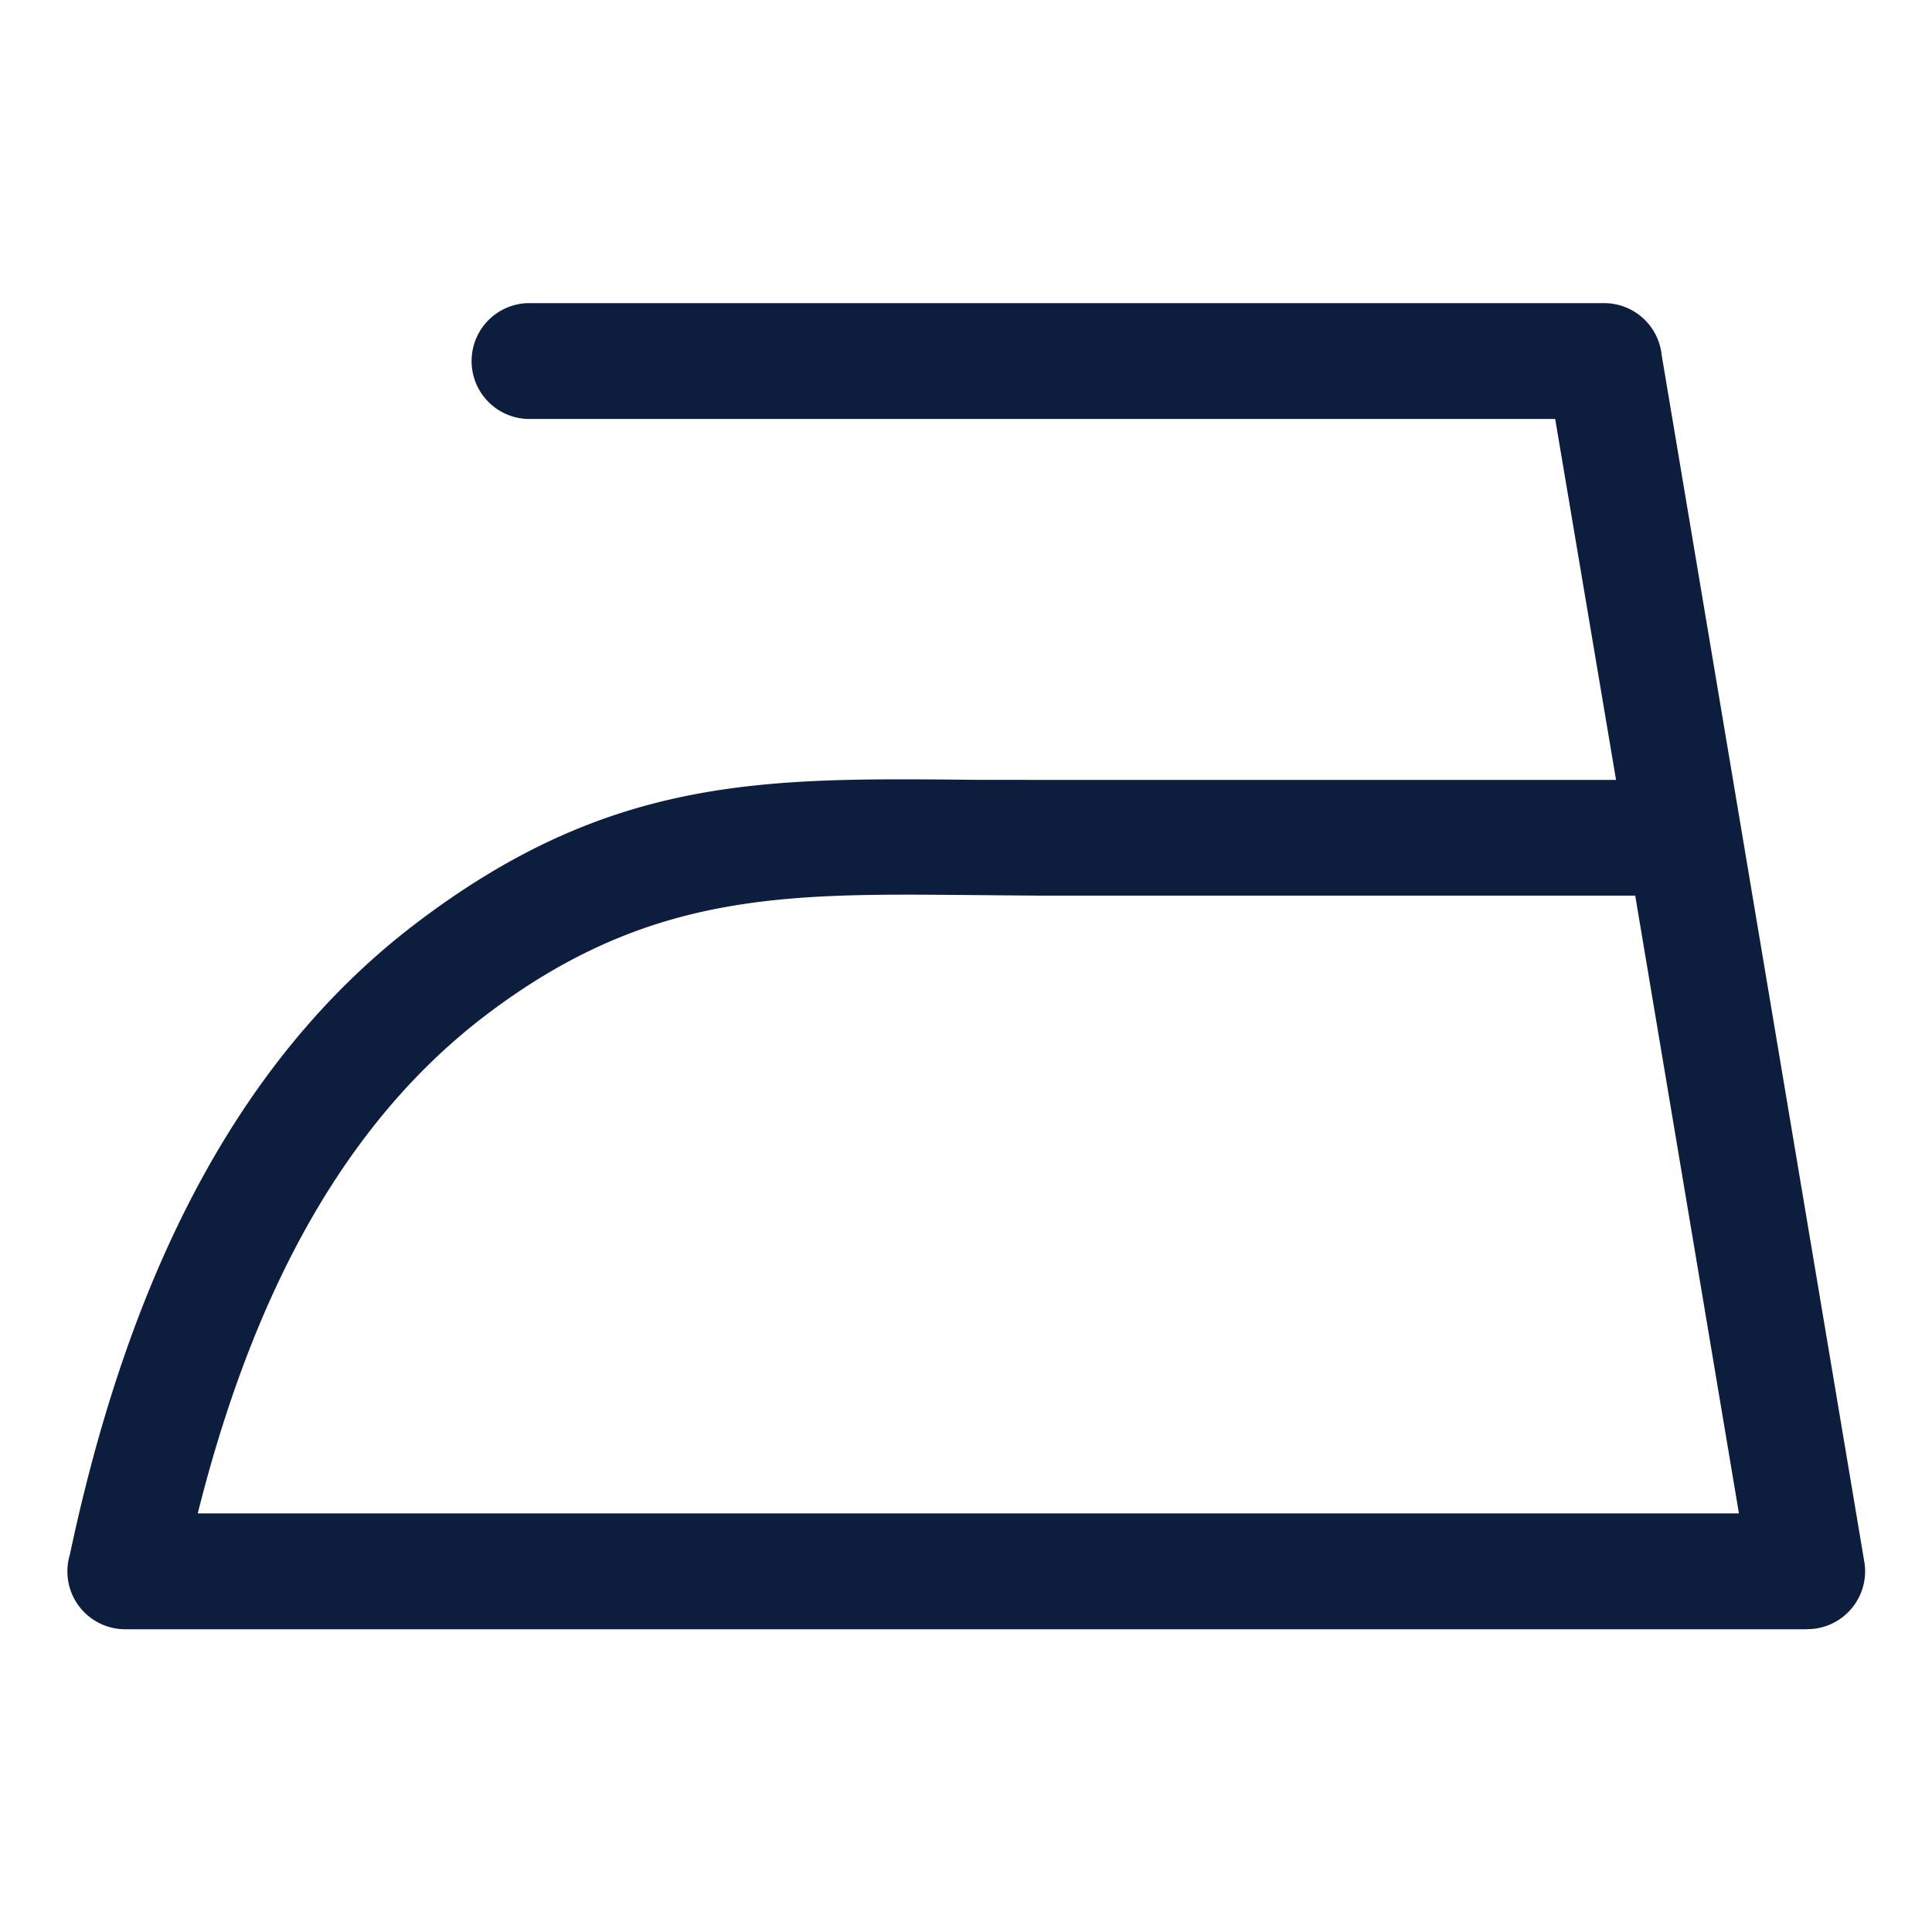
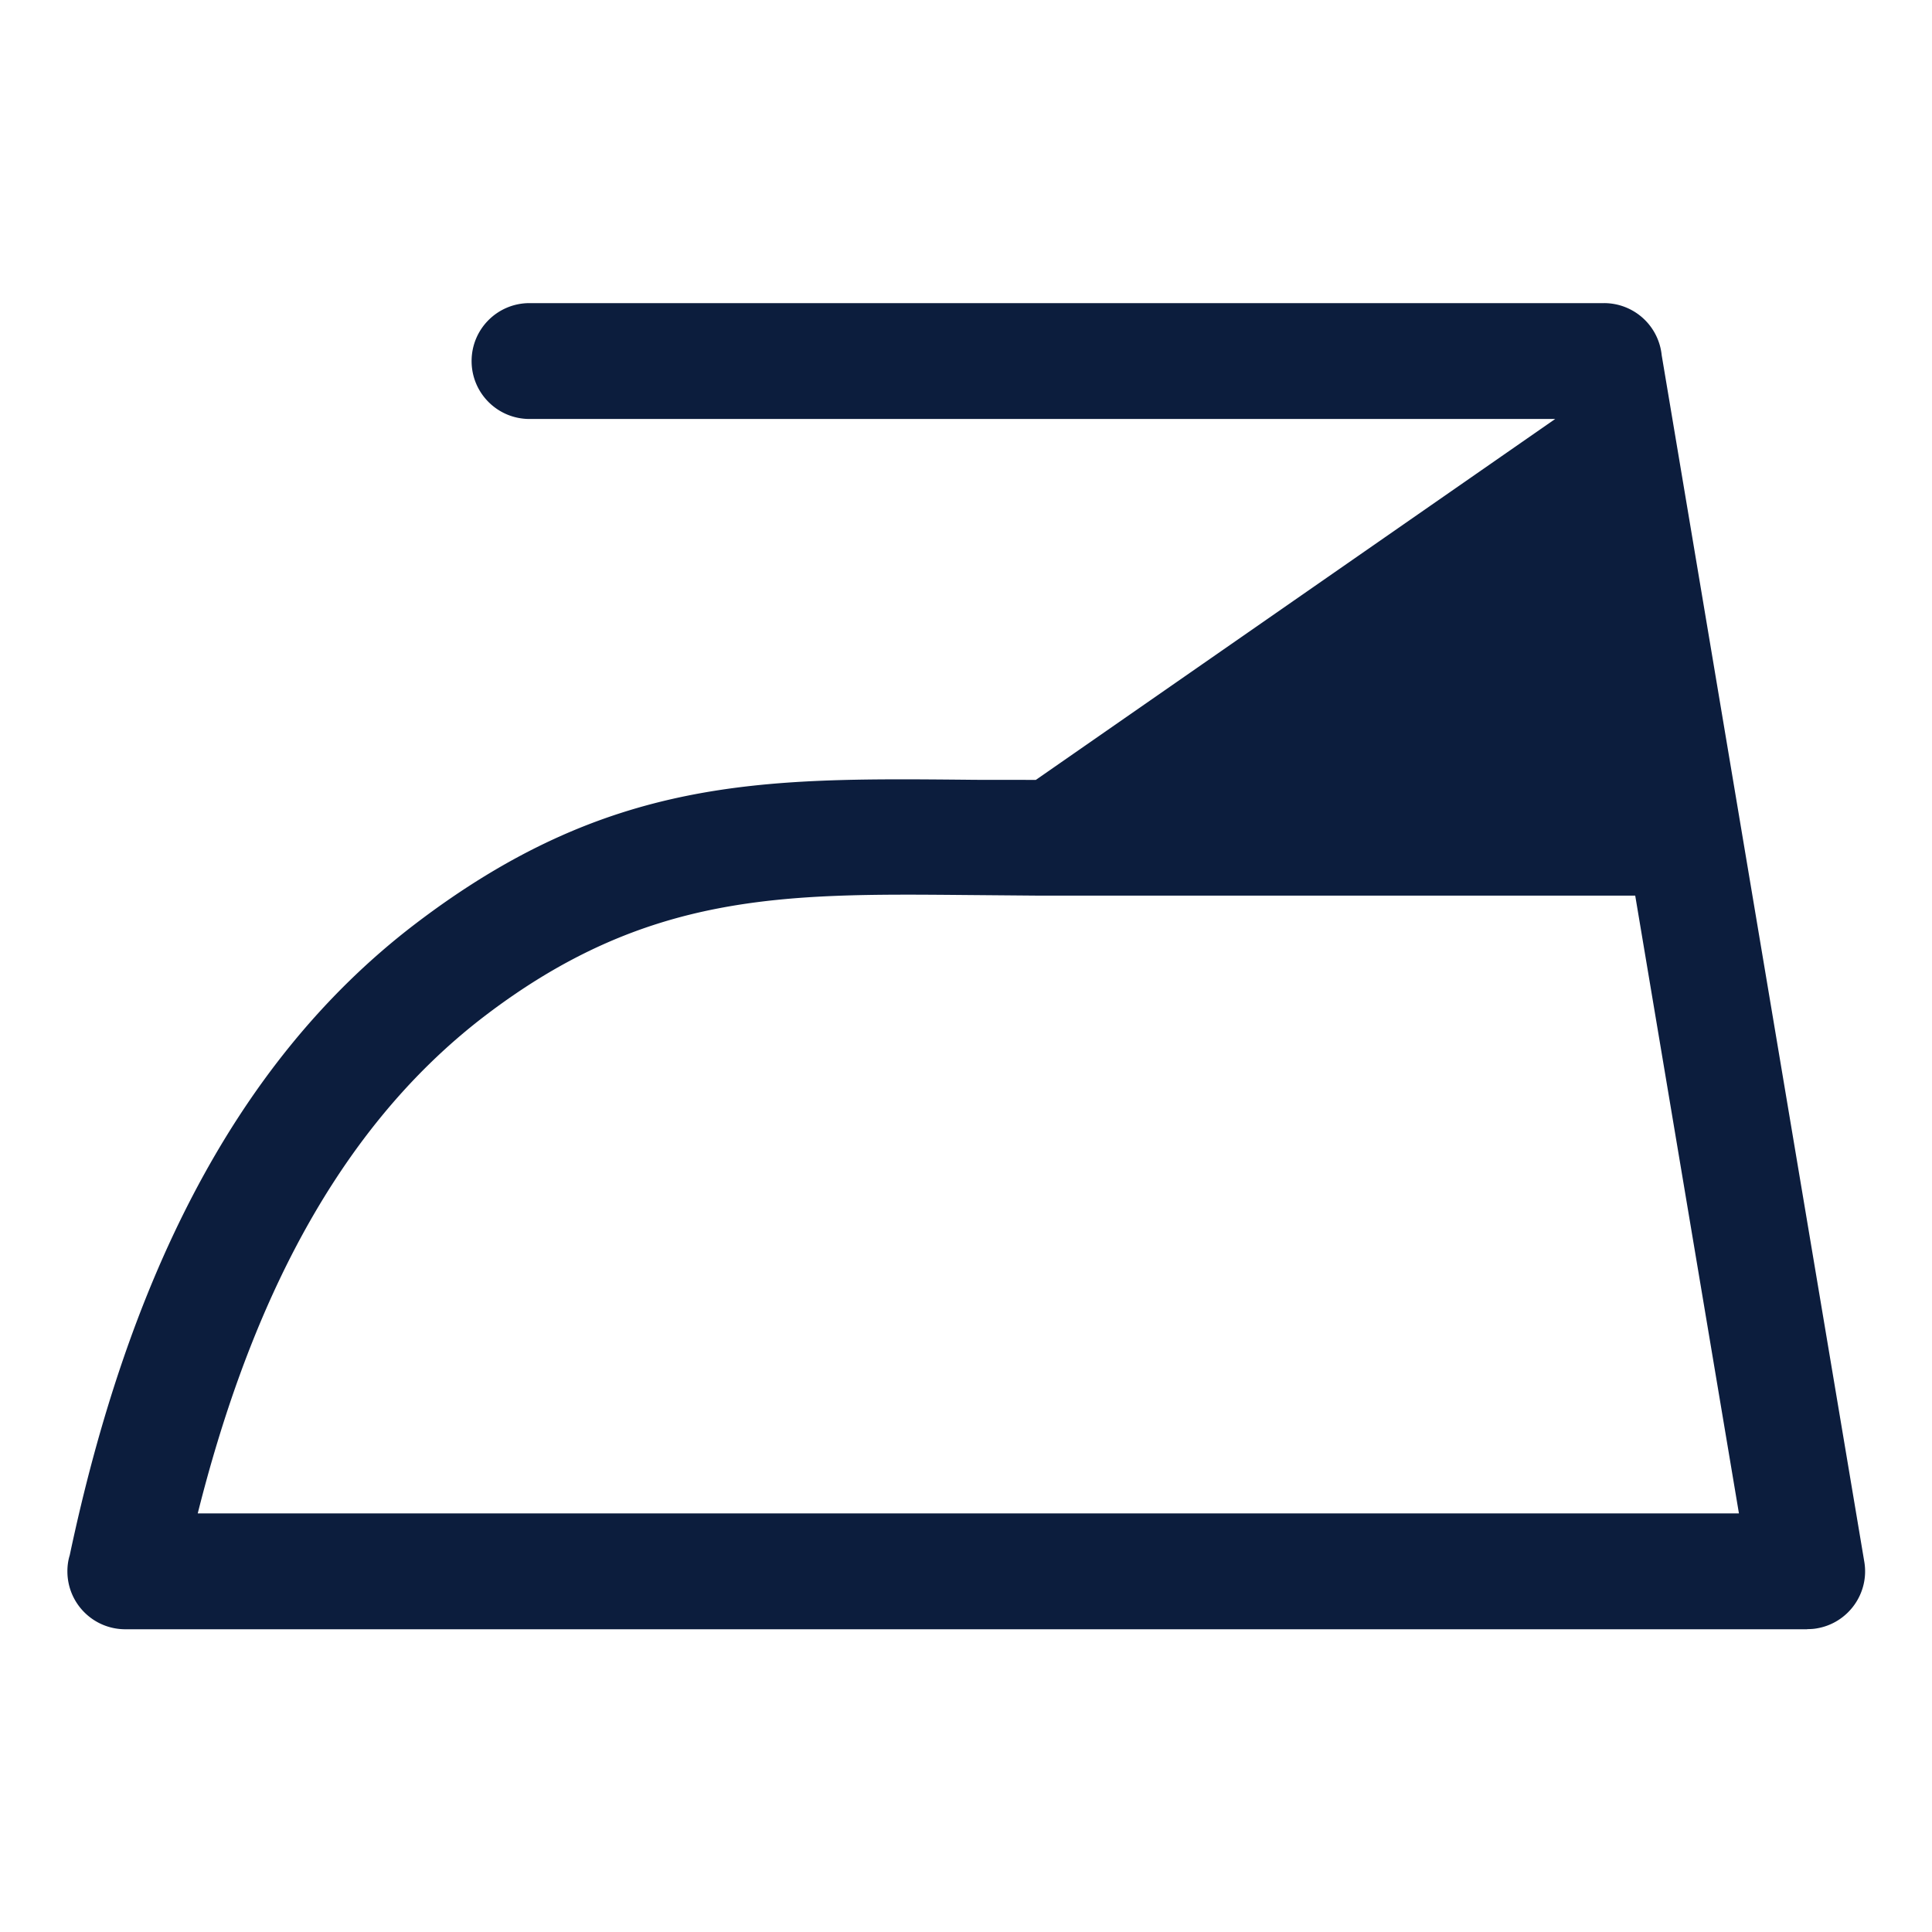
<svg xmlns="http://www.w3.org/2000/svg" id="Capa_1" data-name="Capa 1" version="1.1" width="215" height="215">
  <defs id="defs1">
    <style id="style1">.cls-1{fill:#b1c517}.cls-2{fill:#d7e18a}.cls-3{fill:#ebf0c4}.cls-4{fill:#fefefe}</style>
  </defs>
  <g id="g2-1" transform="matrix(1.628 0 0 1.628 7.5 33.732)" style="fill:#0c1d3d;fill-opacity:1">
-     <path d="M31.59 7.92c-2.19 0-3.96-1.77-3.96-3.96S29.4 0 31.59 0h73.45a3.96 3.96 0 0 1 3.94 3.56l13.85 82.48c.36 2.15-1.1 4.19-3.25 4.55-.22.04-.44.05-.65.05v.01H3.96C1.77 90.65 0 88.88 0 86.69c0-.38.05-.75.16-1.1 1.93-9.12 4.66-17.41 8.42-24.61 3.89-7.45 8.87-13.71 15.18-18.53 13.22-10.09 23.71-10 37.74-9.87.66.01 1.32.01 4.7.01h39.66L101.7 7.92Zm82.67 74.81-7.09-42.23H66.18l-4.76-.04c-12.47-.11-21.8-.19-32.88 8.26-5.37 4.1-9.62 9.48-12.98 15.9-2.79 5.34-4.97 11.42-6.65 18.11z" id="path1" style="fill:#0c1d3d;fill-opacity:1" />
+     <path d="M31.59 7.92c-2.19 0-3.96-1.77-3.96-3.96S29.4 0 31.59 0h73.45a3.96 3.96 0 0 1 3.94 3.56l13.85 82.48c.36 2.15-1.1 4.19-3.25 4.55-.22.04-.44.05-.65.05v.01H3.96C1.77 90.65 0 88.88 0 86.69c0-.38.05-.75.16-1.1 1.93-9.12 4.66-17.41 8.42-24.61 3.89-7.45 8.87-13.71 15.18-18.53 13.22-10.09 23.71-10 37.74-9.87.66.01 1.32.01 4.7.01L101.7 7.92Zm82.67 74.81-7.09-42.23H66.18l-4.76-.04c-12.47-.11-21.8-.19-32.88 8.26-5.37 4.1-9.62 9.48-12.98 15.9-2.79 5.34-4.97 11.42-6.65 18.11z" id="path1" style="fill:#0c1d3d;fill-opacity:1" />
  </g>
</svg>